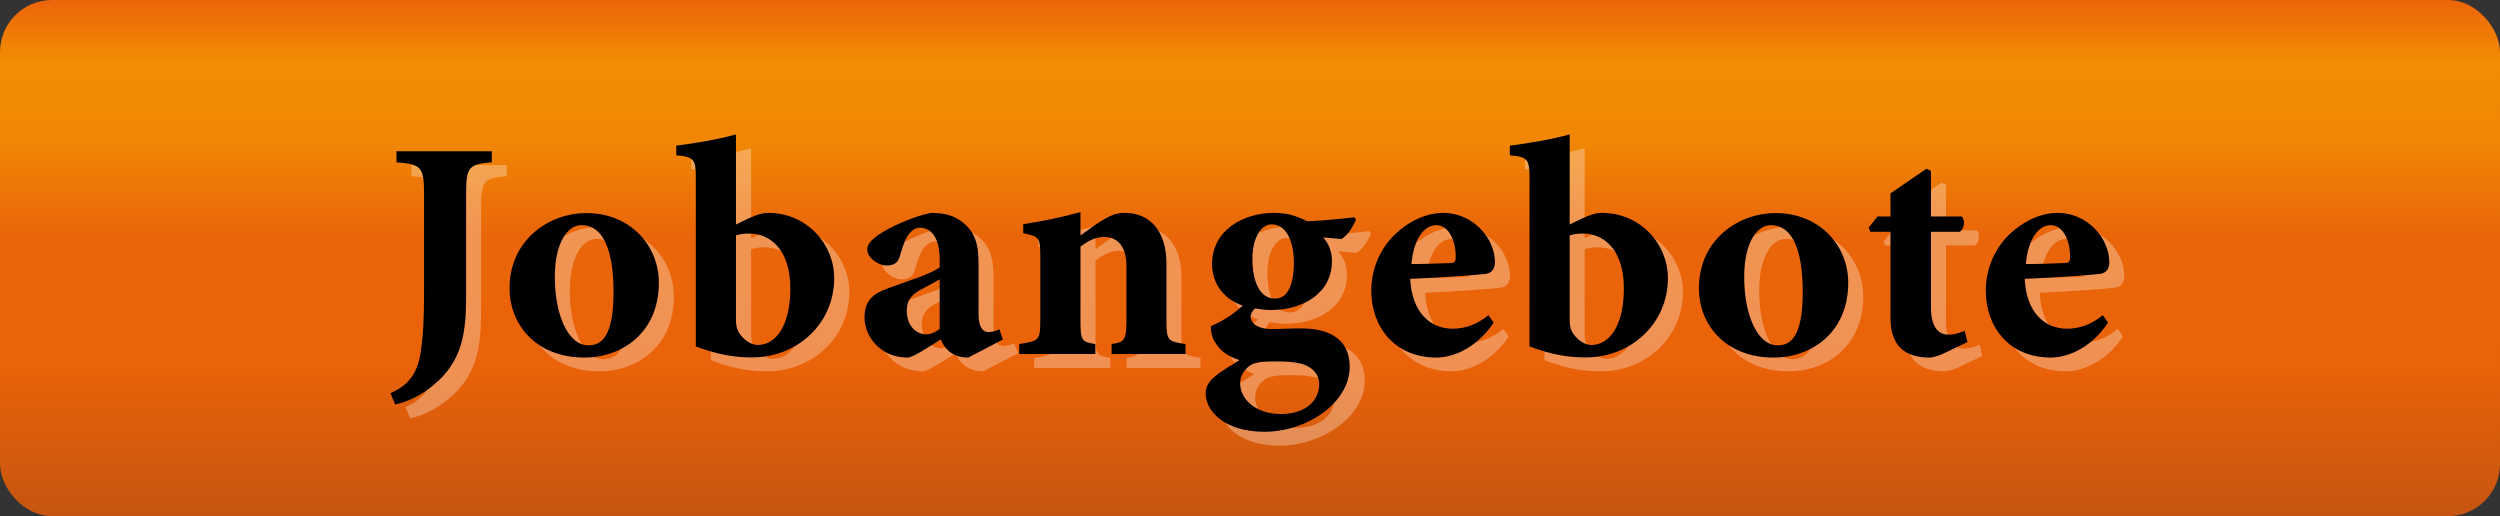
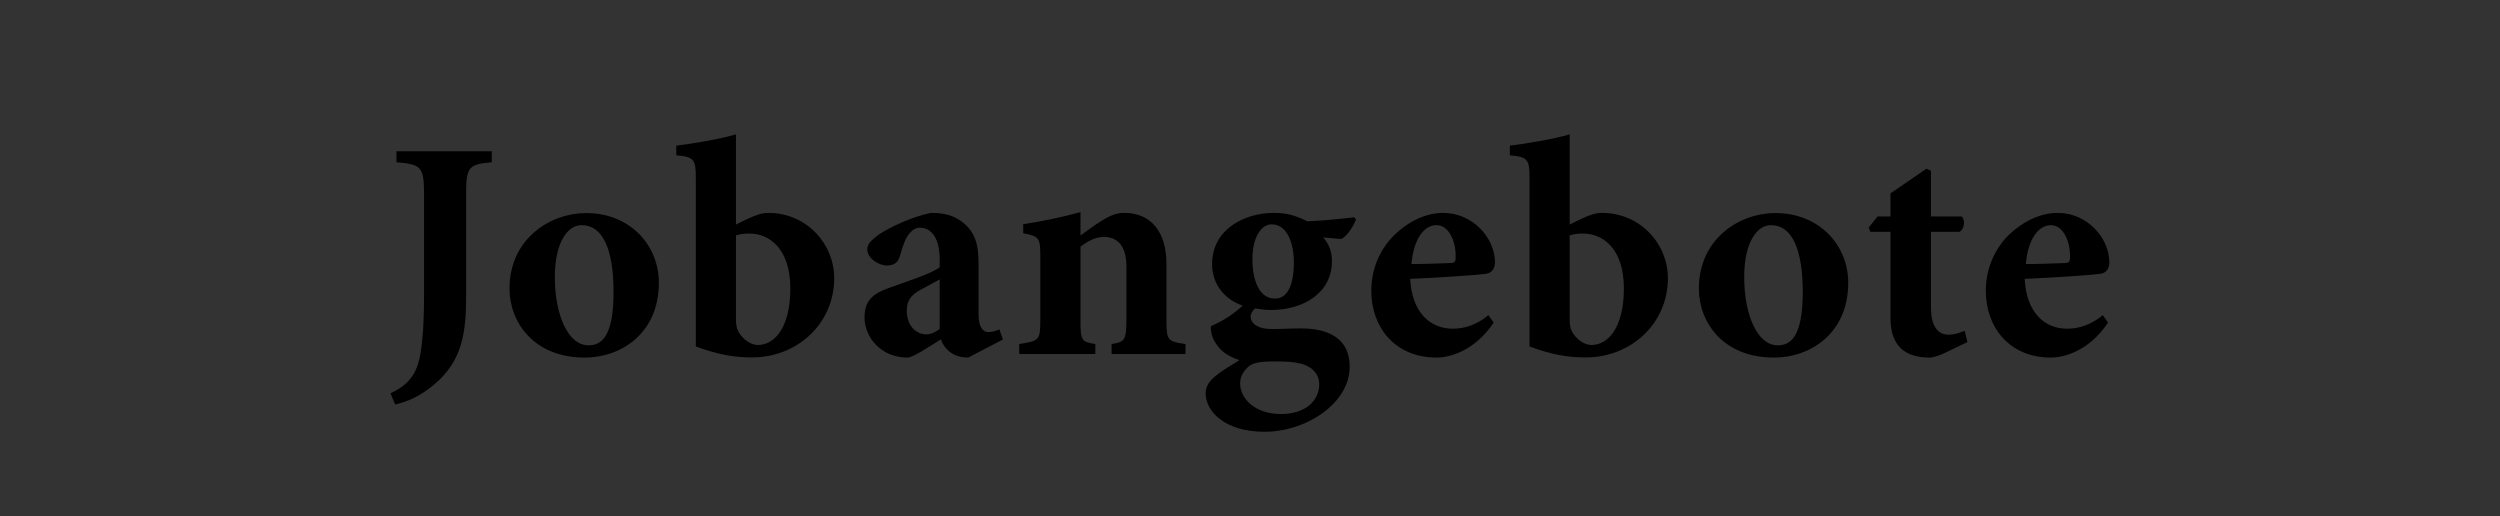
<svg xmlns="http://www.w3.org/2000/svg" width="155px" height="32px" clip-rule="evenodd" fill-rule="evenodd" image-rendering="optimizeQuality" shape-rendering="geometricPrecision" text-rendering="geometricPrecision" version="1.0" viewBox="0 0 155 32" xml:space="preserve">
  <rect x="0" y="0" width="155" height="32" fill="#333333" stroke="none" />
  <defs>
    <style type="text/css">
   
    .fil2 {fill:black;fill-rule:nonzero}
    .fil1 {fill:white;fill-rule:nonzero;fill-opacity:0.302}
    .fil0 {fill:url(#id0)}
   
  </style>
    <linearGradient id="id0" x1="77.5" x2="77.5" y1="32" gradientUnits="userSpaceOnUse">
      <stop stop-color="#C5550F" offset="0" />
      <stop stop-color="#EA6209" offset=".29" />
      <stop stop-color="#EA6509" offset=".541" />
      <stop stop-color="#F18705" offset=".729" />
      <stop stop-color="#F28D04" offset=".878" />
      <stop stop-color="#EC6409" offset="1" />
    </linearGradient>
  </defs>
-   <rect class="fil0" width="155" height="32" rx="3.22" ry="3.23" />
  <set attributeName="fill" attributeType="CSS" to="rgb(200,40,100)" begin="mouseover" end="mouseout" fill="restore" />
-   <path class="fil1" d="m31.42 10.24h-5.91v0.68c1.49 0.13 1.71 0.25 1.71 1.9v6.27c0 1.35-0.04 2.58-0.22 3.68-0.21 1.31-0.78 1.98-1.86 2.47l0.29 0.7c0.77-0.18 1.56-0.53 2.37-1.2 1.86-1.53 2.03-3.38 2.03-5.64v-6.28c0-1.65 0.2-1.77 1.59-1.9v-0.68zm5.84 3.82c-2.23 0-4.73 1.62-4.73 4.69 0 2.12 1.53 4.27 4.65 4.27 2.29 0 4.6-1.52 4.6-4.63 0-2.3-1.76-4.33-4.51-4.33h-0.01zm-0.26 0.75c1.28 0 1.97 1.46 1.97 4.16 0 2.86-0.81 3.3-1.56 3.3-1.25 0-2.08-1.89-2.08-4.24 0-2.2 0.83-3.22 1.65-3.22h0.02zm9.57-0.03v-5.59c-1.11 0.32-2.73 0.58-3.71 0.7v0.59c1.1 0.1 1.21 0.27 1.21 1.39v10.46c1.35 0.51 2.35 0.69 3.48 0.69 2.83 0 5.11-2.11 5.11-4.91 0-2.14-1.72-4.05-4.09-4.05-0.38 0-0.71 0.11-1.27 0.36l-0.73 0.36zm0 0.67c0.31-0.08 0.46-0.12 0.83-0.12 1.22 0 2.53 0.94 2.53 3.41 0 2.41-0.96 3.52-2.03 3.5-0.63-0.02-1.13-0.62-1.23-0.92-0.07-0.14-0.1-0.37-0.1-0.62v-5.25zm16.54 6.46-0.22-0.63c-0.21 0.09-0.45 0.17-0.67 0.17-0.31 0-0.62-0.23-0.62-1.14v-3.09c0-1.13-0.17-1.99-1.07-2.65-0.54-0.38-1.09-0.51-1.89-0.51-1.1 0.21-2.51 0.85-3.25 1.35-0.43 0.34-0.68 0.56-0.68 0.93 0 0.51 0.68 0.98 1.19 0.98 0.41 0 0.71-0.13 0.84-0.65 0.17-0.59 0.34-1.08 0.58-1.35 0.18-0.21 0.39-0.34 0.64-0.34 0.78 0 1.23 0.71 1.23 1.96v0.49c-0.47 0.38-1.92 0.84-3.14 1.28-1.04 0.37-1.52 0.81-1.52 1.84 0 1.19 1 2.47 2.66 2.47 0.35 0 1.28-0.63 2.08-1.12 0.06 0.22 0.22 0.49 0.49 0.73 0.27 0.22 0.65 0.39 1.21 0.39l2.14-1.11zm-3.92-0.65c-0.37 0.25-0.58 0.33-0.85 0.33-0.46 0-1.19-0.38-1.19-1.48 0-0.68 0.34-1.02 0.95-1.33 0.41-0.21 0.74-0.41 1.09-0.61v3.09zm15.24 1.55v-0.62c-1.07-0.16-1.18-0.2-1.18-1.4v-3.58c0-2.01-1-3.15-2.59-3.15-0.52 0-0.89 0.15-1.51 0.53-0.44 0.28-0.85 0.61-1.23 0.86v-1.44c-1.18 0.33-2.49 0.59-3.54 0.75v0.56c0.96 0.2 1.05 0.25 1.05 1.41v3.93c0 1.33-0.08 1.33-1.31 1.53v0.62h4.72v-0.62c-0.83-0.14-0.92-0.2-0.92-1.4v-4.64c0.53-0.39 0.96-0.6 1.47-0.6 0.68 0 1.38 0.41 1.38 1.82v3.2c0 1.42-0.11 1.48-0.92 1.62v0.62h4.58zm10.46-8.48c-0.77 0.09-1.84 0.21-2.91 0.24-0.74-0.36-1.29-0.51-2.06-0.51h-0.03c-1.74 0-3.8 0.97-3.8 3.18 0 1.19 0.71 2.17 1.89 2.57-0.38 0.34-1 0.85-1.97 1.26-0.04 0.25 0.08 0.75 0.29 1.06 0.29 0.45 0.64 0.76 1.47 1.06-0.51 0.34-0.97 0.55-1.45 0.96-0.39 0.31-0.64 0.64-0.64 1.1 0 1.07 1.14 2.38 3.66 2.38 2.59 0 5.27-1.78 5.27-4.02 0-2.14-1.91-2.39-3.05-2.39-0.61 0-1.17 0.04-1.78 0.04-0.98 0-1.31-0.43-1.31-0.76 0-0.21 0.12-0.36 0.27-0.52 0.26 0.04 0.58 0.09 1 0.09 1.92 0 3.77-0.99 3.77-3.03 0-0.65-0.22-1.1-0.54-1.46l1.13 0.1c0.4-0.22 0.78-0.88 0.9-1.21l-0.11-0.14zm-5.12 0.43c0.97 0 1.38 1.17 1.38 2.36 0 1.46-0.42 2.28-1.19 2.25-0.96 0-1.38-1.14-1.38-2.44 0-1.43 0.59-2.17 1.18-2.17h0.01zm0.16 8.5c0.72 0 1.13 0.02 1.67 0.15 0.63 0.16 1.13 0.59 1.13 1.27 0 1.05-0.89 1.84-2.38 1.84-1.61 0-2.53-0.95-2.53-1.88 0-0.4 0.14-0.68 0.44-0.98 0.28-0.3 0.73-0.4 1.66-0.4h0.01zm13.28-2.87c-0.69 0.59-1.46 0.85-2.21 0.85-1.41 0-2.53-1.02-2.64-3.09 1.9-0.08 4.29-0.25 4.68-0.32 0.42-0.05 0.55-0.33 0.58-0.68 0-1.57-1.41-3.09-3.2-3.09h-0.02c-1.03 0-2.12 0.5-3.01 1.36-0.87 0.85-1.44 2.07-1.44 3.47 0 2.23 1.44 4.13 4.05 4.13 0.79 0 2.35-0.38 3.54-2.16l-0.33-0.47zm-3.21-5.57c0.75 0 1.21 0.98 1.18 2 0 0.3-0.1 0.35-0.39 0.35-0.79 0.03-1.54 0.06-2.35 0.06 0.13-1.56 0.79-2.41 1.54-2.41h0.02zm8.25-0.04v-5.59c-1.1 0.32-2.73 0.58-3.71 0.7v0.59c1.1 0.1 1.22 0.27 1.22 1.39v10.46c1.34 0.51 2.35 0.69 3.48 0.69 2.83 0 5.1-2.11 5.1-4.91 0-2.14-1.72-4.05-4.08-4.05-0.39 0-0.72 0.11-1.27 0.36l-0.74 0.36zm0 0.67c0.32-0.08 0.46-0.12 0.83-0.12 1.23 0 2.53 0.94 2.53 3.41 0 2.41-0.96 3.52-2.03 3.5-0.63-0.02-1.12-0.62-1.23-0.92-0.06-0.14-0.1-0.37-0.1-0.62v-5.25zm12.74-1.39c-2.22 0-4.73 1.62-4.73 4.69 0 2.12 1.54 4.27 4.65 4.27 2.3 0 4.61-1.52 4.61-4.63 0-2.3-1.76-4.33-4.52-4.33h-0.01zm-0.25 0.75c1.28 0 1.96 1.46 1.96 4.16 0 2.86-0.81 3.3-1.56 3.3-1.25 0-2.07-1.89-2.07-4.24 0-2.2 0.82-3.22 1.65-3.22h0.02zm12.17 7.26-0.17-0.7c-0.39 0.16-0.69 0.24-1 0.24-0.35 0-1.09-0.15-1.09-1.67v-4.72h1.79c0.3-0.18 0.34-0.74 0.11-0.94h-1.9v-2.83l-0.28-0.13-2.23 1.53v1.43h-0.8l-0.55 0.69 0.1 0.25h1.25v5.35c0 1.75 0.91 2.45 2.43 2.45 0.1 0 0.42-0.05 0.77-0.21l1.57-0.74zm8.39-1.68c-0.69 0.59-1.46 0.85-2.21 0.85-1.41 0-2.53-1.02-2.63-3.09 1.9-0.08 4.29-0.25 4.67-0.32 0.42-0.05 0.56-0.33 0.58-0.68 0-1.57-1.4-3.09-3.2-3.09h-0.01c-1.03 0-2.12 0.5-3.02 1.36-0.86 0.85-1.43 2.07-1.43 3.47 0 2.23 1.43 4.13 4.04 4.13 0.79 0 2.35-0.38 3.54-2.16l-0.33-0.47zm-3.21-5.57c0.75 0 1.21 0.98 1.19 2 0 0.3-0.11 0.35-0.4 0.35-0.79 0.03-1.54 0.06-2.34 0.06 0.13-1.56 0.79-2.41 1.54-2.41h0.01z" />
  <path class="fil2" d="m30.49 9.38h-5.91v0.68c1.49 0.13 1.71 0.25 1.71 1.9v6.27c0 1.35-0.04 2.58-0.22 3.68-0.21 1.31-0.78 1.98-1.86 2.47l0.29 0.7c0.77-0.18 1.56-0.52 2.37-1.2 1.86-1.52 2.03-3.37 2.03-5.64v-6.28c0-1.65 0.2-1.77 1.59-1.9v-0.68zm5.84 3.83c-2.23 0-4.74 1.61-4.74 4.68 0 2.12 1.54 4.28 4.66 4.28 2.29 0 4.6-1.53 4.6-4.64 0-2.3-1.76-4.32-4.51-4.32h-0.01zm-0.26 0.75c1.28 0 1.97 1.45 1.97 4.15 0 2.87-0.81 3.3-1.56 3.3-1.26 0-2.08-1.89-2.08-4.23 0-2.2 0.82-3.22 1.65-3.22h0.02zm9.56-0.04v-5.59c-1.1 0.32-2.72 0.58-3.7 0.7v0.6c1.1 0.09 1.21 0.26 1.21 1.38v10.47c1.35 0.5 2.35 0.68 3.48 0.68 2.83 0 5.1-2.11 5.1-4.91 0-2.14-1.72-4.05-4.08-4.05-0.38 0-0.71 0.11-1.27 0.36l-0.74 0.36zm0 0.67c0.32-0.08 0.47-0.11 0.84-0.11 1.22 0 2.53 0.93 2.53 3.4 0 2.41-0.96 3.52-2.03 3.51-0.63-0.03-1.13-0.63-1.23-0.93-0.07-0.13-0.11-0.37-0.11-0.62v-5.25zm16.55 6.46-0.22-0.63c-0.21 0.09-0.45 0.17-0.67 0.17-0.31 0-0.62-0.22-0.62-1.13v-3.1c0-1.13-0.17-1.99-1.07-2.64-0.54-0.39-1.09-0.52-1.89-0.52-1.1 0.22-2.51 0.86-3.25 1.36-0.43 0.33-0.69 0.55-0.69 0.92 0 0.51 0.69 0.98 1.2 0.98 0.41 0 0.71-0.13 0.84-0.64 0.17-0.6 0.34-1.09 0.58-1.35 0.18-0.22 0.39-0.35 0.64-0.35 0.77 0 1.23 0.72 1.23 1.96v0.49c-0.47 0.38-1.92 0.84-3.14 1.28-1.04 0.37-1.52 0.81-1.52 1.84 0 1.19 1 2.48 2.66 2.48 0.35 0 1.28-0.64 2.08-1.13 0.06 0.22 0.22 0.49 0.49 0.73 0.27 0.23 0.65 0.4 1.2 0.4l2.15-1.12zm-3.92-0.65c-0.37 0.26-0.59 0.33-0.85 0.33-0.46 0-1.19-0.38-1.19-1.48 0-0.68 0.34-1.02 0.94-1.33 0.42-0.21 0.75-0.41 1.1-0.6v3.08zm15.24 1.55v-0.62c-1.07-0.16-1.18-0.2-1.18-1.4v-3.58c0-2.01-1-3.15-2.59-3.15-0.52 0-0.89 0.15-1.51 0.54-0.44 0.27-0.85 0.6-1.23 0.86v-1.45c-1.18 0.33-2.49 0.59-3.55 0.75v0.56c0.97 0.2 1.06 0.25 1.06 1.42v3.93c0 1.32-0.08 1.32-1.31 1.52v0.62h4.72v-0.62c-0.83-0.13-0.92-0.2-0.92-1.4v-4.64c0.53-0.39 0.96-0.6 1.47-0.6 0.68 0 1.38 0.41 1.38 1.82v3.2c0 1.42-0.11 1.49-0.92 1.62v0.62h4.58zm10.46-8.48c-0.77 0.09-1.84 0.21-2.91 0.25-0.74-0.37-1.29-0.52-2.06-0.52h-0.03c-1.74 0-3.81 0.97-3.81 3.18 0 1.19 0.72 2.17 1.9 2.57-0.38 0.34-1 0.86-1.97 1.27-0.04 0.25 0.07 0.75 0.29 1.05 0.29 0.45 0.64 0.77 1.47 1.06-0.51 0.34-0.97 0.56-1.46 0.97-0.38 0.3-0.63 0.63-0.63 1.09 0 1.08 1.14 2.38 3.66 2.38 2.59 0 5.27-1.78 5.27-4.02 0-2.14-1.91-2.39-3.05-2.39-0.61 0-1.17 0.04-1.78 0.04-0.98 0-1.31-0.43-1.31-0.76 0-0.21 0.12-0.36 0.27-0.52 0.26 0.04 0.58 0.1 1 0.1 1.92 0 3.77-1 3.77-3.03 0-0.65-0.22-1.1-0.54-1.47l1.13 0.1c0.4-0.22 0.78-0.88 0.9-1.21l-0.11-0.14zm-5.12 0.44c0.97 0 1.38 1.17 1.38 2.35 0 1.47-0.43 2.28-1.19 2.25-0.96 0-1.38-1.14-1.38-2.44 0-1.43 0.59-2.16 1.18-2.16h0.01zm0.16 8.5c0.72 0 1.13 0.01 1.67 0.14 0.63 0.16 1.12 0.6 1.12 1.27 0 1.05-0.88 1.85-2.37 1.85-1.61 0-2.53-0.96-2.53-1.89 0-0.39 0.14-0.68 0.44-0.98 0.28-0.3 0.73-0.39 1.66-0.39h0.01zm13.28-2.87c-0.69 0.58-1.46 0.84-2.21 0.84-1.41 0-2.53-1.02-2.64-3.09 1.9-0.08 4.29-0.25 4.68-0.31 0.41-0.06 0.55-0.33 0.58-0.69 0-1.57-1.41-3.09-3.2-3.09h-0.02c-1.03 0-2.12 0.5-3.01 1.36-0.87 0.85-1.44 2.07-1.44 3.47 0 2.23 1.44 4.14 4.05 4.14 0.79 0 2.34-0.39 3.54-2.17l-0.33-0.46zm-3.21-5.58c0.75 0 1.21 0.99 1.18 2 0 0.31-0.1 0.35-0.39 0.35-0.79 0.03-1.55 0.06-2.35 0.06 0.13-1.56 0.79-2.41 1.54-2.41h0.02zm8.25-0.04v-5.59c-1.11 0.32-2.73 0.58-3.71 0.7v0.6c1.1 0.09 1.22 0.26 1.22 1.38v10.47c1.34 0.5 2.35 0.68 3.48 0.68 2.83 0 5.1-2.11 5.1-4.91 0-2.14-1.72-4.05-4.09-4.05-0.38 0-0.71 0.11-1.26 0.36l-0.74 0.36zm0 0.67c0.32-0.08 0.46-0.11 0.83-0.11 1.23 0 2.53 0.93 2.53 3.4 0 2.41-0.96 3.52-2.03 3.51-0.63-0.03-1.12-0.63-1.23-0.93-0.06-0.13-0.1-0.37-0.1-0.62v-5.25zm12.74-1.38c-2.23 0-4.73 1.61-4.73 4.68 0 2.12 1.53 4.28 4.65 4.28 2.3 0 4.61-1.53 4.61-4.64 0-2.3-1.76-4.32-4.52-4.32h-0.01zm-0.25 0.75c1.27 0 1.96 1.45 1.96 4.15 0 2.87-0.81 3.3-1.56 3.3-1.25 0-2.07-1.89-2.07-4.23 0-2.2 0.82-3.22 1.65-3.22h0.02zm12.17 7.25-0.17-0.7c-0.39 0.16-0.69 0.24-1 0.24-0.35 0-1.09-0.15-1.09-1.67v-4.71h1.78c0.31-0.19 0.35-0.75 0.12-0.95h-1.9v-2.83l-0.28-0.13-2.23 1.53v1.43h-0.8l-0.55 0.69 0.1 0.26h1.25v5.35c0 1.74 0.91 2.45 2.43 2.45 0.1 0 0.42-0.06 0.77-0.21l1.57-0.75zm8.39-1.67c-0.69 0.58-1.46 0.84-2.21 0.84-1.41 0-2.53-1.02-2.63-3.09 1.89-0.08 4.29-0.25 4.67-0.31 0.42-0.06 0.56-0.33 0.58-0.69 0-1.57-1.4-3.09-3.2-3.09h-0.01c-1.03 0-2.12 0.5-3.02 1.36-0.86 0.85-1.43 2.07-1.43 3.47 0 2.23 1.43 4.14 4.04 4.14 0.79 0 2.35-0.39 3.54-2.17l-0.33-0.46zm-3.21-5.58c0.75 0 1.21 0.99 1.18 2 0 0.31-0.1 0.35-0.39 0.35-0.79 0.03-1.54 0.06-2.35 0.06 0.14-1.56 0.79-2.41 1.55-2.41h0.01z" />
</svg>